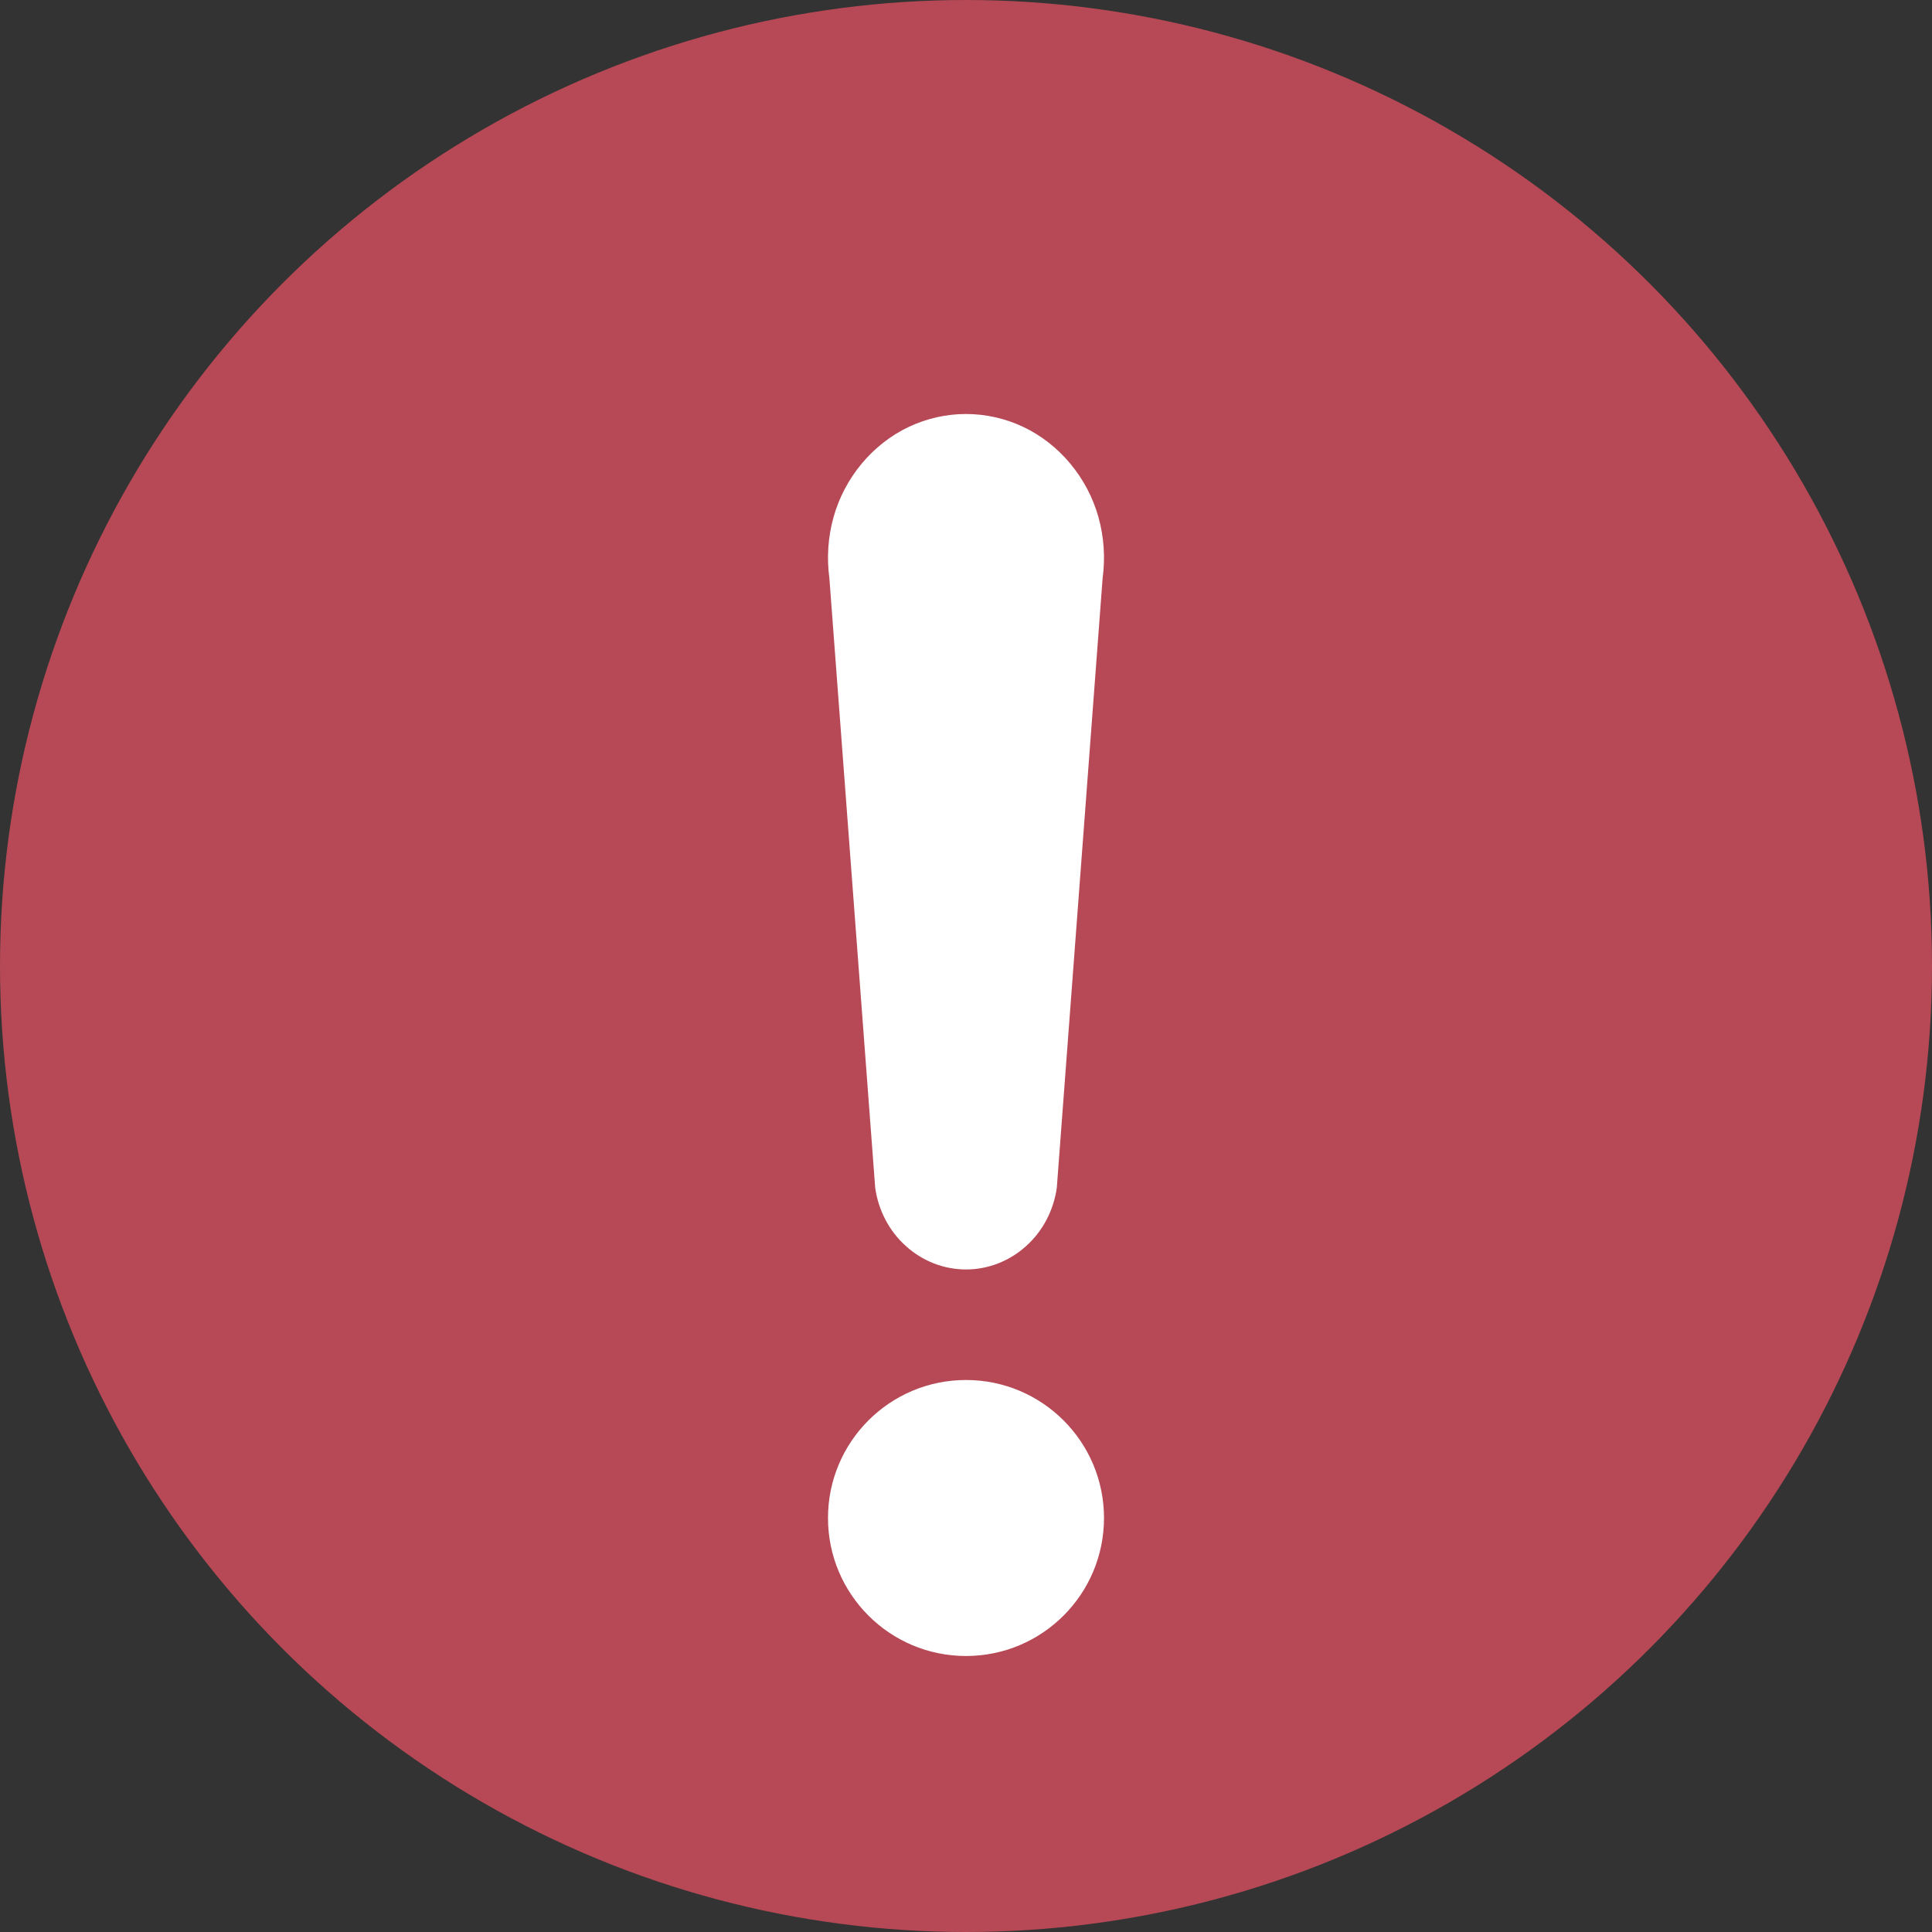
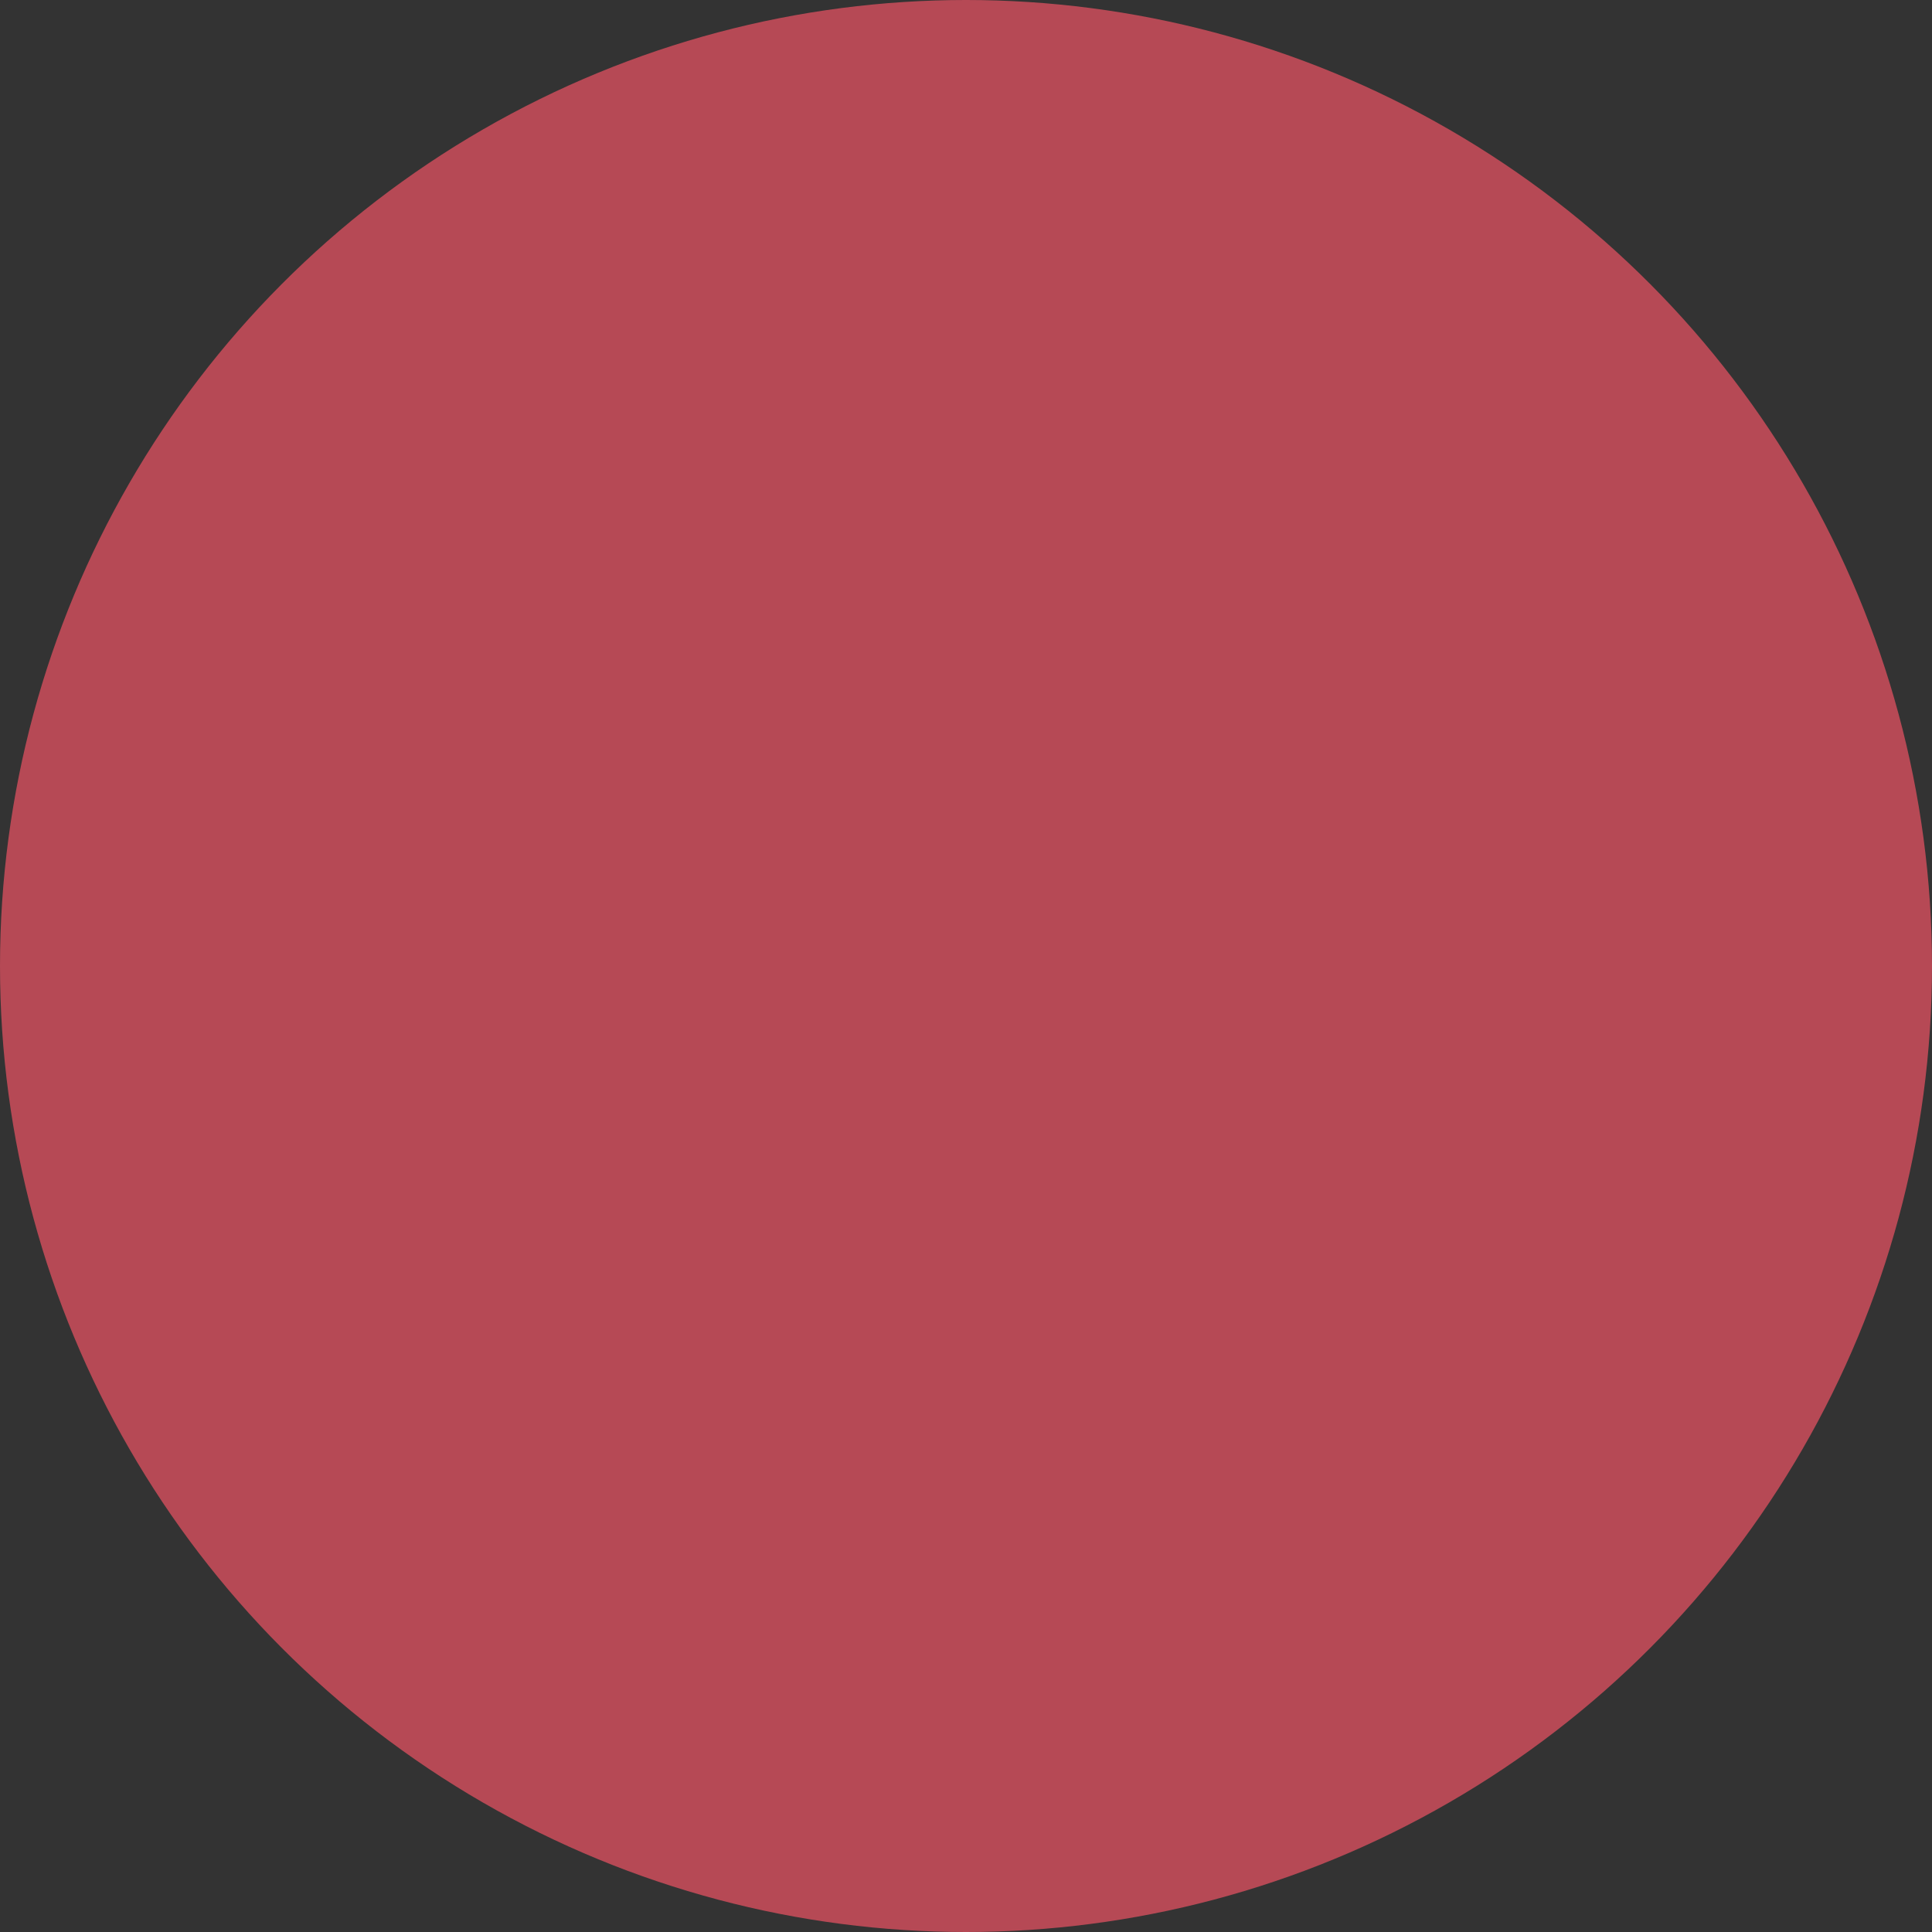
<svg xmlns="http://www.w3.org/2000/svg" width="14" height="14" viewBox="0 0 14 14" fill="#B64955">
  <rect x="0" y="0" width="14" height="14" fill="#333333" stroke="none" />
  <circle cx="7" cy="7" r="7" />
-   <circle cx="7" cy="11" r="1" fill="white" />
-   <path d="M6.01 4.19C5.99 4.042 6 3.892 6.04 3.748C6.08 3.605 6.15 3.473 6.244 3.36C6.338 3.247 6.454 3.156 6.584 3.094C6.715 3.032 6.857 3 7 3C7.143 3 7.285 3.032 7.416 3.094C7.546 3.156 7.662 3.247 7.756 3.36C7.85 3.473 7.92 3.605 7.96 3.748C8 3.892 8.01 4.042 7.99 4.19L7.658 8.607C7.635 8.771 7.556 8.922 7.435 9.03C7.314 9.139 7.16 9.199 7 9.199C6.84 9.199 6.686 9.139 6.565 9.03C6.444 8.922 6.365 8.771 6.342 8.607L6.01 4.19Z" fill="white" />
</svg>